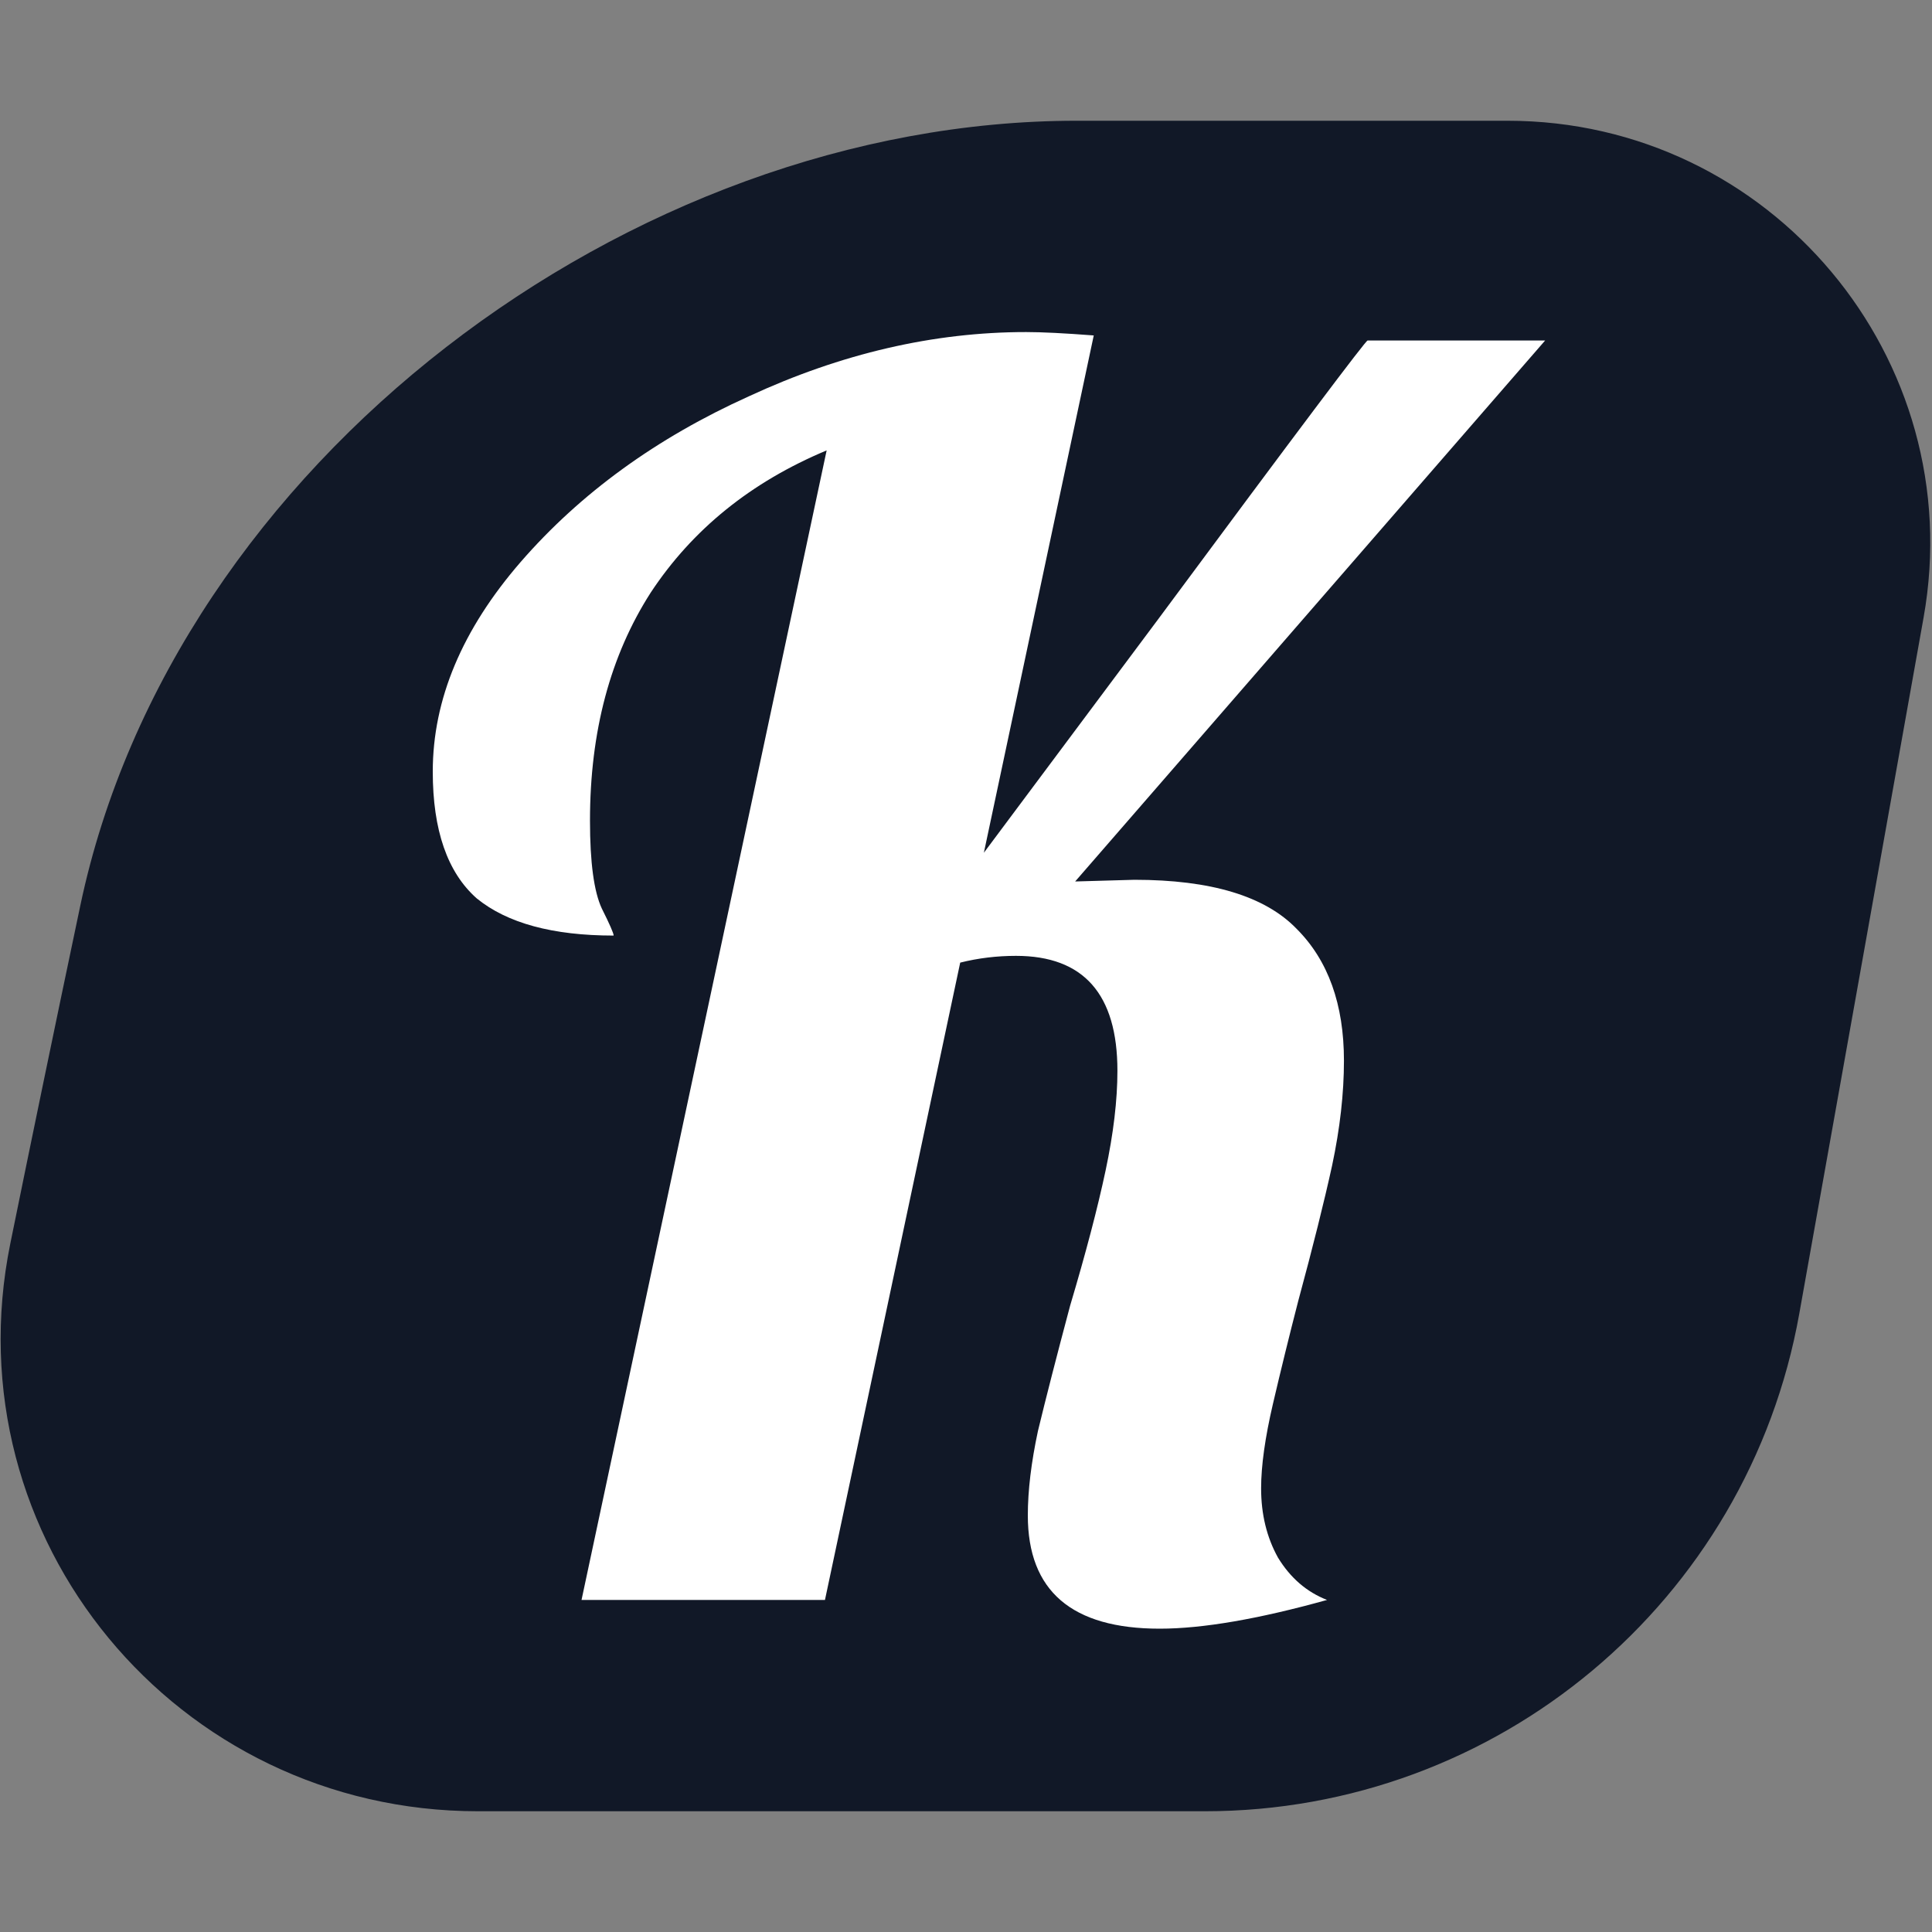
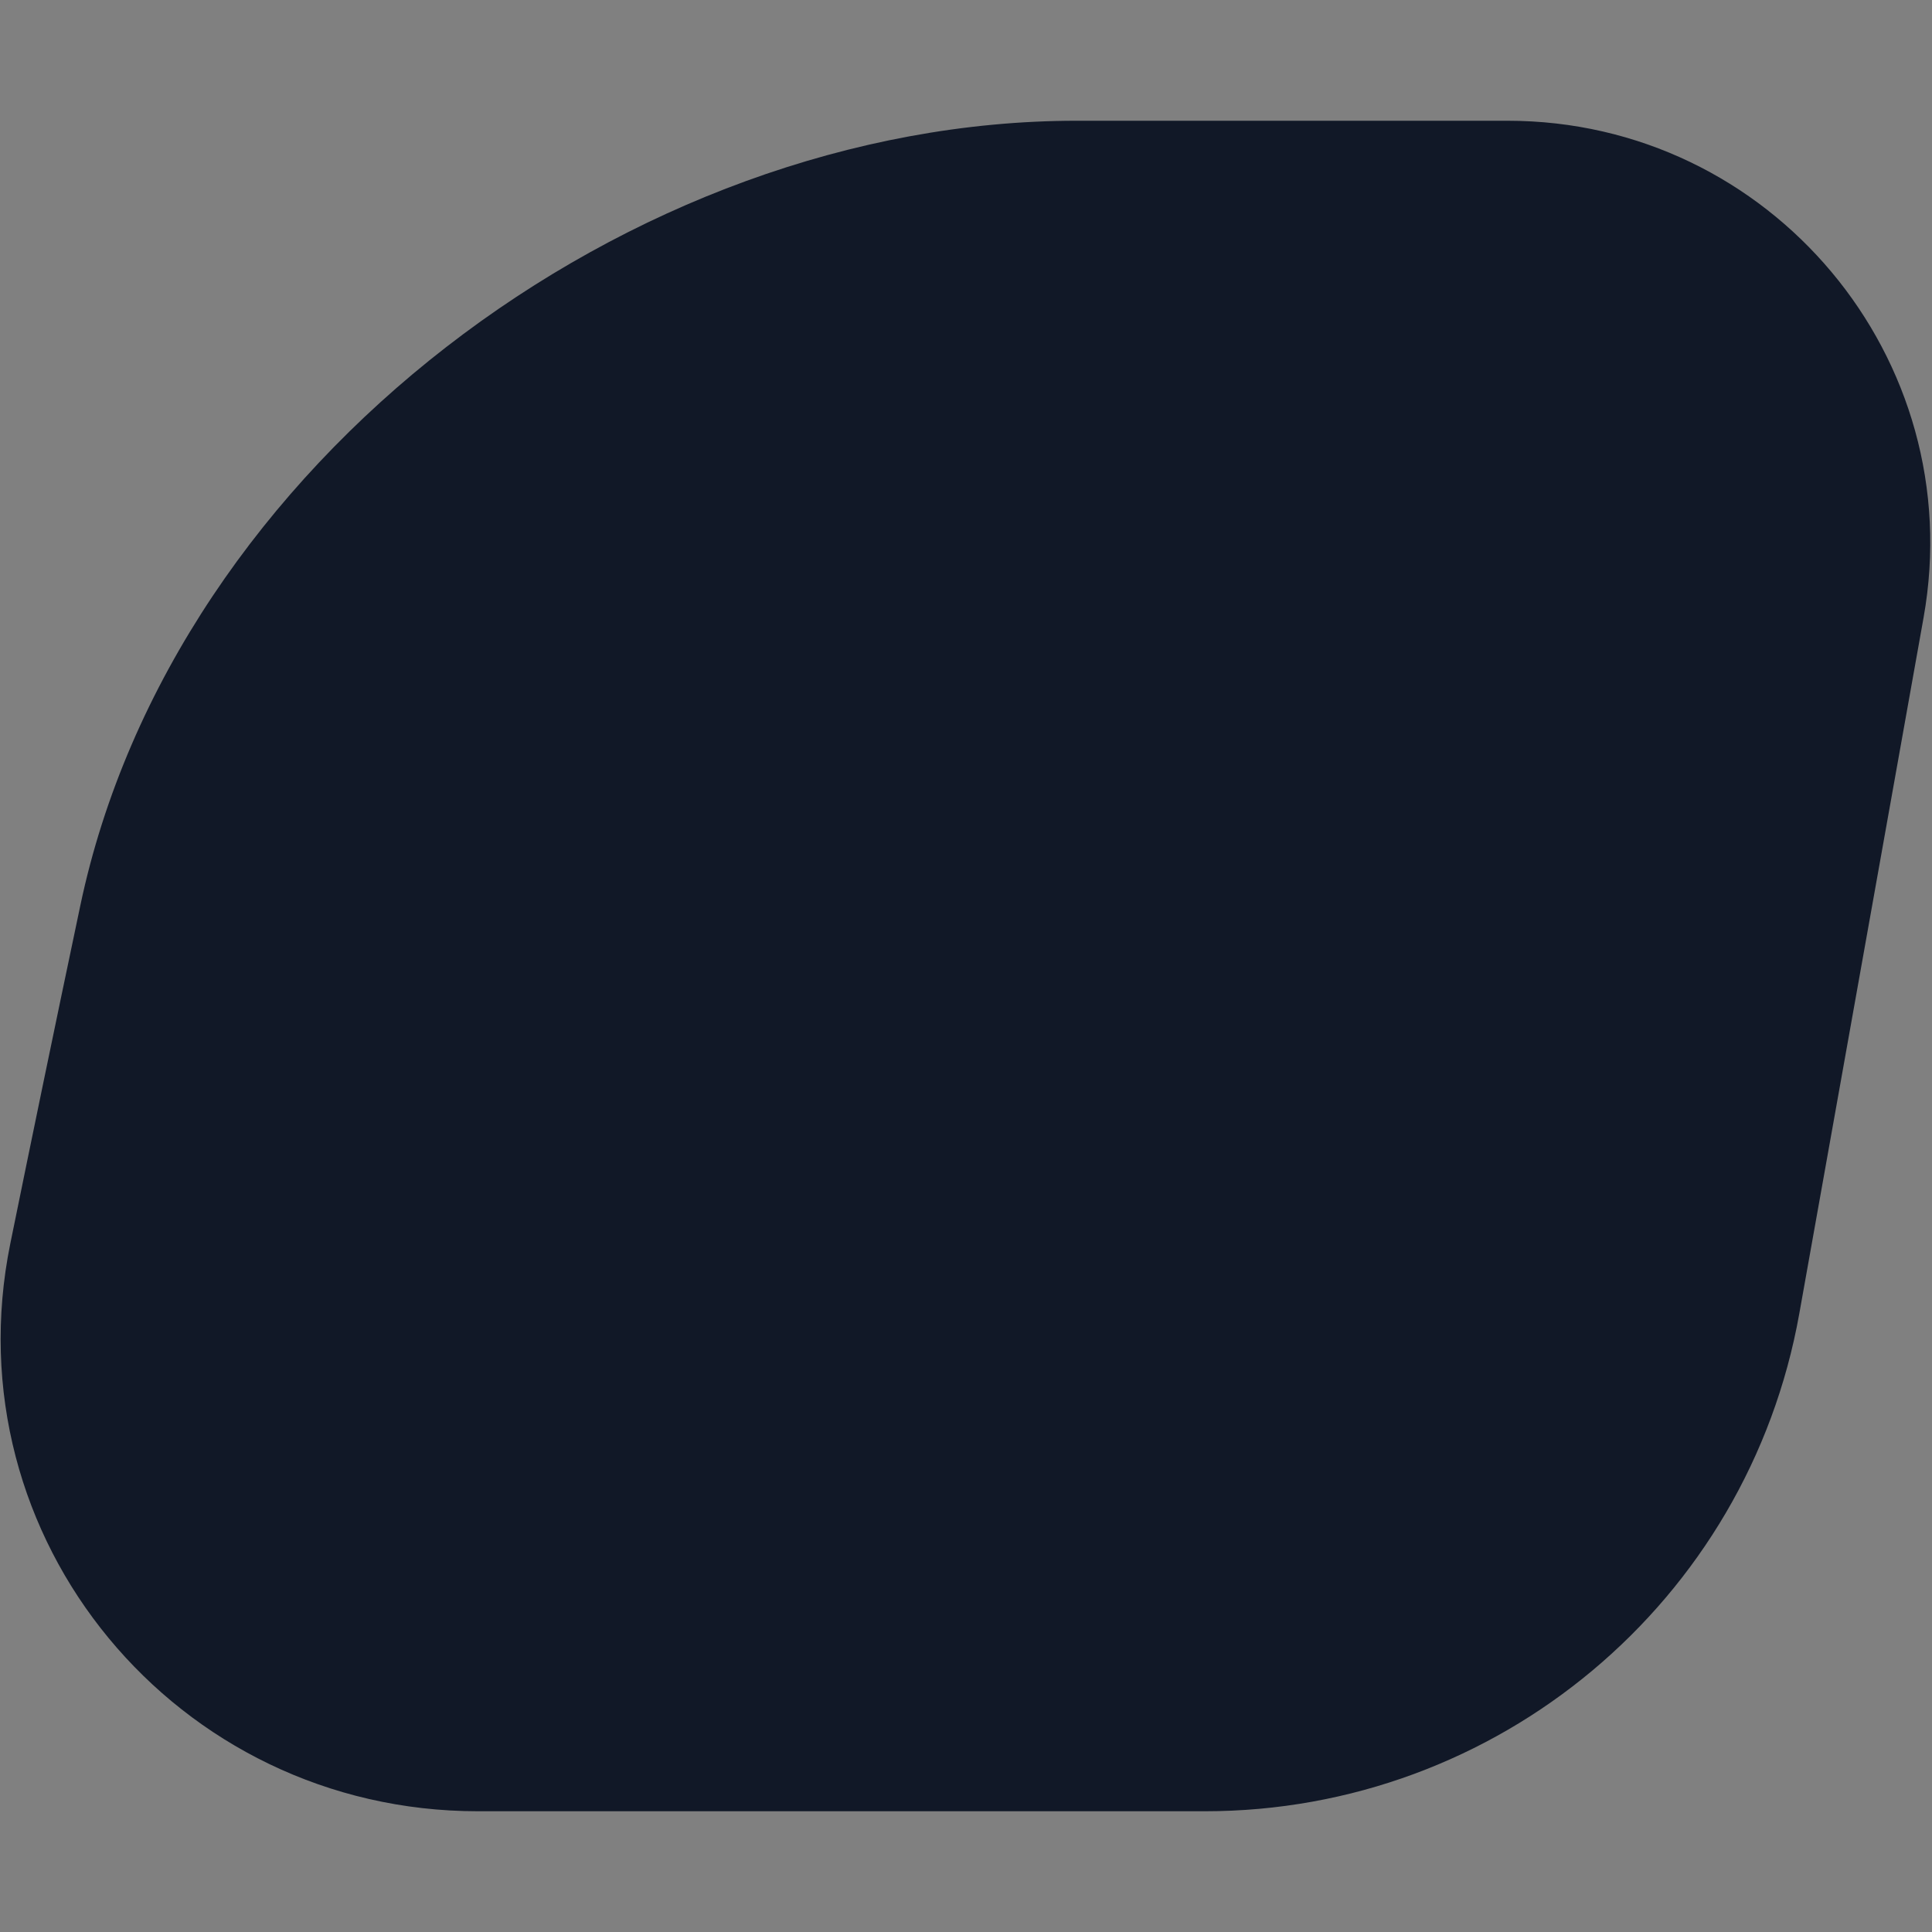
<svg xmlns="http://www.w3.org/2000/svg" version="1.1" width="512" height="512">
  <rect width="100%" height="100%" fill="#808080" stroke="none" />
  <svg width="512" height="512" viewBox="0 0 512 512" fill="none">
    <path d="M285.281 32C308.137 32 353.645 32 399.51 32C469.244 32 522.024 95.04 509.765 163.689L476.83 348.127C463.204 424.435 396.837 480 319.322 480H126.652C46.793 480 -13.187 407.756 2.743 329.501C8.172 302.831 14.351 272.916 21.281 240C46.002 122.574 167.191 32 285.281 32Z" fill="#111827" />
-     <path d="M307.328 431.616C284.032 431.616 272.384 421.611 272.384 401.6C272.384 395.029 273.28 387.563 275.072 379.2C277.163 370.539 280 359.488 283.584 346.048C287.765 332.011 290.901 320.064 292.992 310.208C295.083 300.352 296.128 291.541 296.128 283.776C296.128 263.467 287.168 253.312 269.248 253.312C264.171 253.312 259.243 253.909 254.464 255.104L218.624 424H154.112L219.072 119.36C199.061 127.723 183.531 140.267 172.48 156.992C161.728 173.717 156.352 193.877 156.352 217.472C156.352 228.523 157.397 236.288 159.488 240.768C161.579 244.949 162.624 247.339 162.624 247.936C146.496 247.936 134.4 244.651 126.336 238.08C118.571 231.211 114.688 220.011 114.688 204.48C114.688 185.365 122.453 166.848 137.984 148.928C153.813 130.709 173.973 116.075 198.464 105.024C222.955 93.675 247.445 88 271.936 88C276.117 88 282.091 88.299 289.856 88.896L260.736 225.984L306.88 164.16C343.616 114.581 362.133 89.941 362.432 90.24H409.472L284.928 233.6L300.608 233.152C320.917 233.152 335.253 237.483 343.616 246.144C351.979 254.507 356.16 266.155 356.16 281.088C356.16 289.749 355.115 299.008 353.024 308.864C350.933 318.421 347.947 330.368 344.064 344.704C341.675 353.963 339.435 363.072 337.344 372.032C335.253 380.992 334.208 388.459 334.208 394.432C334.208 401.301 335.701 407.424 338.688 412.8C341.973 418.176 346.304 421.909 351.68 424C333.461 429.077 318.677 431.616 307.328 431.616Z" fill="white" />
  </svg>
  <style>@media (prefers-color-scheme: light) { :root { filter: none; } }
@media (prefers-color-scheme: dark) { :root { filter: none; } }
</style>
</svg>